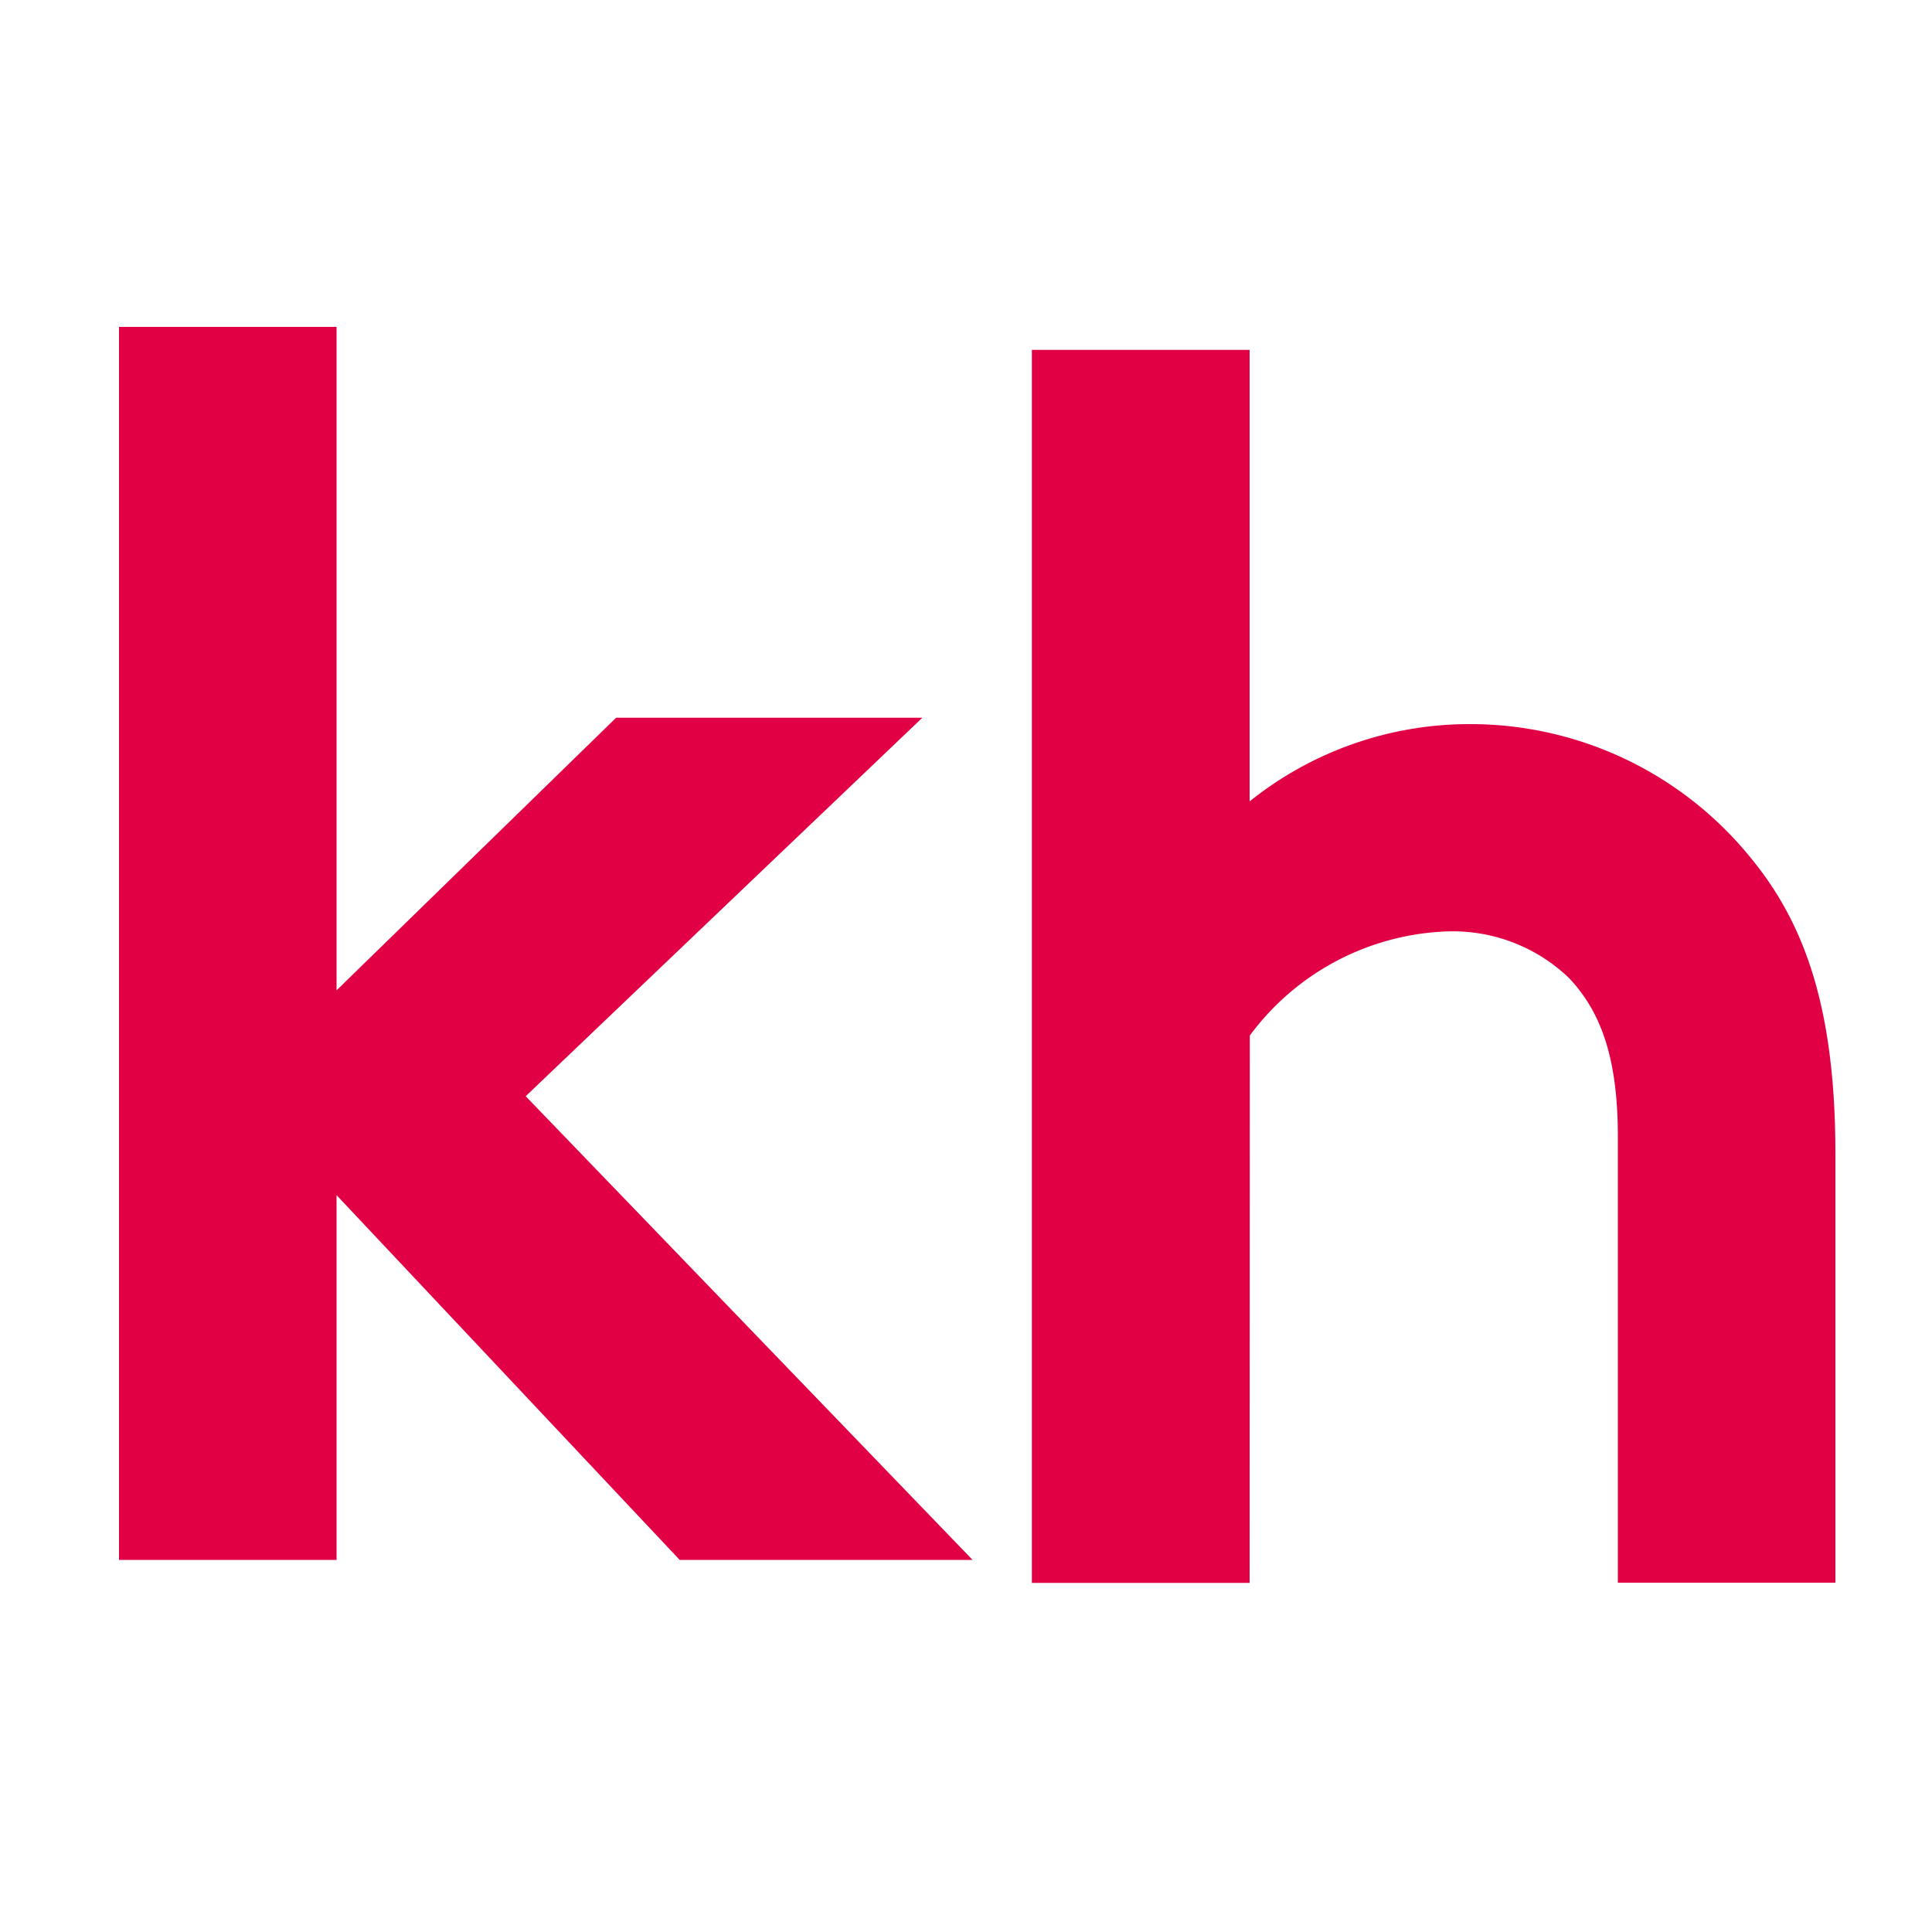
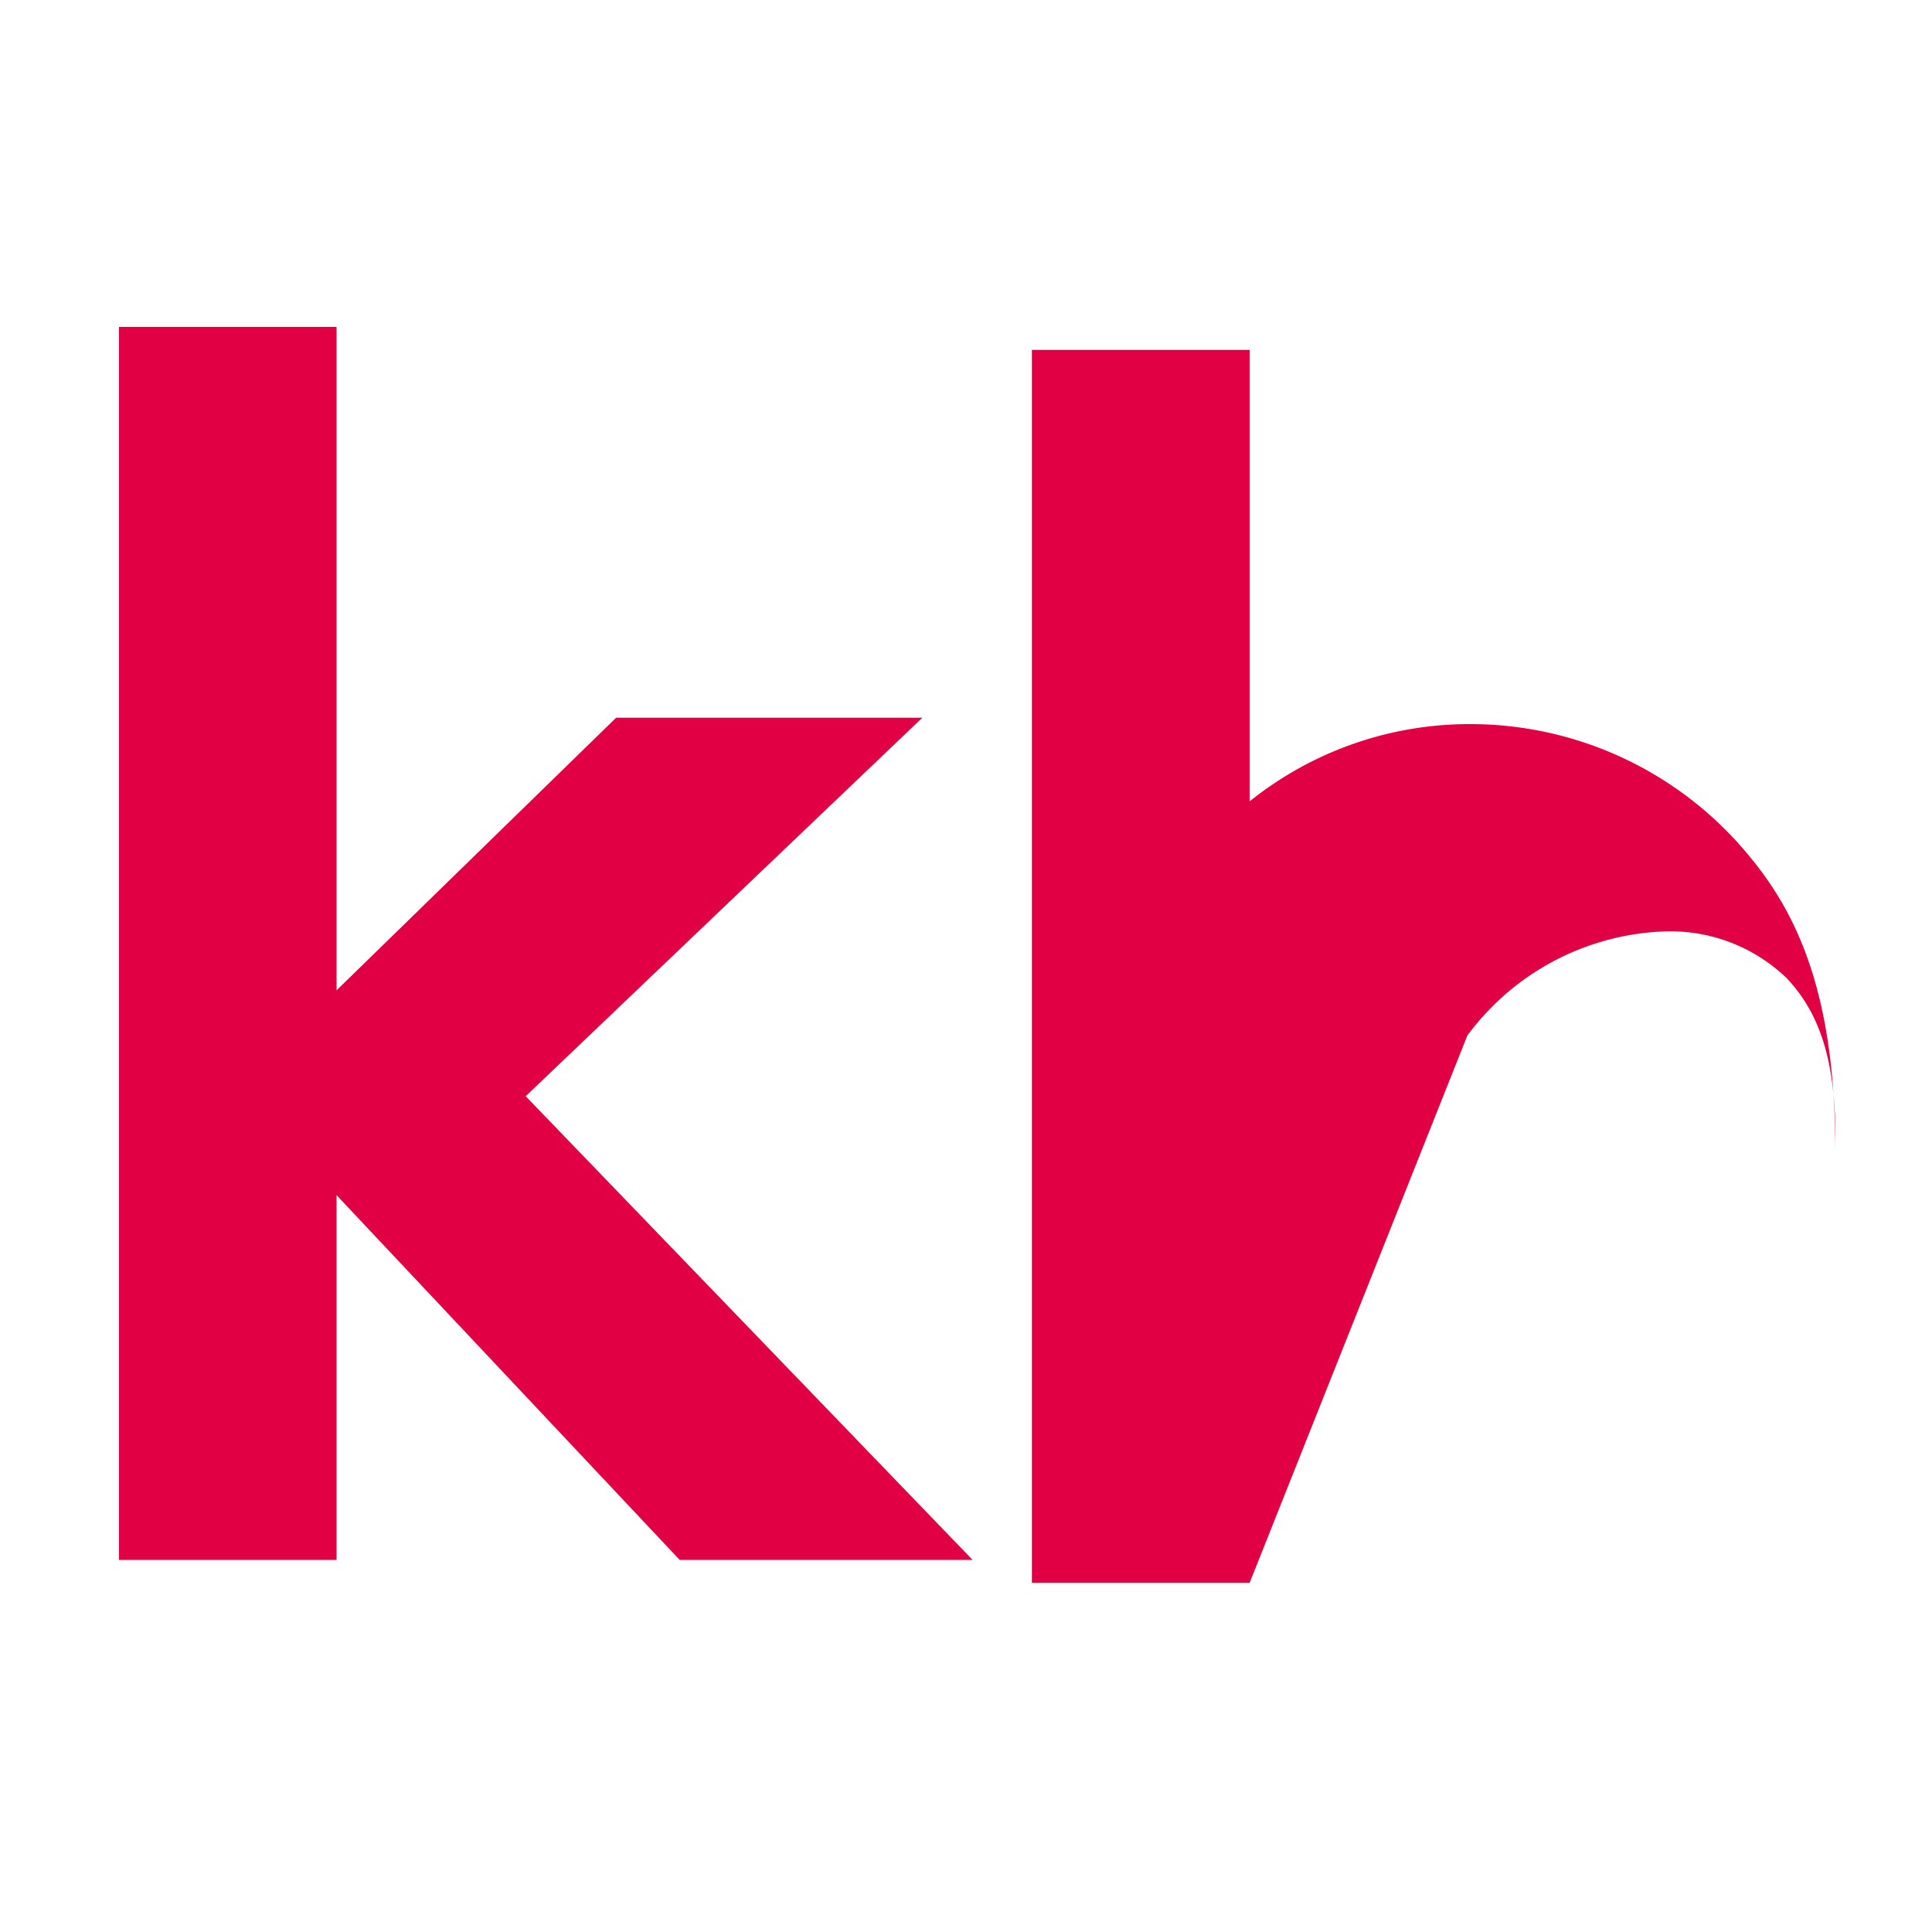
<svg xmlns="http://www.w3.org/2000/svg" id="ref-ico-KH" viewBox="0 0 100 100">
  <defs>
    <style>.cls-1{fill:#e20045;}</style>
  </defs>
  <title>ref-ico-KH</title>
-   <path id="Kindergarten_HEUTE" data-name="Kindergarten HEUTE" class="cls-1" d="M27.21,56.74l23.13,24H35.18L17.42,61.86V80.74H6.16V16.92H17.42V51.26L31.89,37.15H47.74ZM64.68,81.93H53.41V18.11H64.68V41.48a18.18,18.18,0,0,1,11.44-4,18.67,18.67,0,0,1,14.56,7C93.44,47.86,95,52.26,95,59.72v22.2H83.74V58.82c0-4.31-1-6.56-2.51-8.18a8.68,8.68,0,0,0-6.32-2.43,13.28,13.28,0,0,0-10.22,5.39Z" />
+   <path id="Kindergarten_HEUTE" data-name="Kindergarten HEUTE" class="cls-1" d="M27.21,56.74l23.13,24H35.18L17.42,61.86V80.74H6.16V16.92H17.42V51.26L31.89,37.15H47.74ZM64.68,81.93H53.41V18.11H64.68V41.48a18.18,18.18,0,0,1,11.44-4,18.67,18.67,0,0,1,14.56,7C93.44,47.86,95,52.26,95,59.72v22.2V58.82c0-4.31-1-6.56-2.51-8.18a8.68,8.68,0,0,0-6.32-2.43,13.28,13.28,0,0,0-10.22,5.39Z" />
</svg>